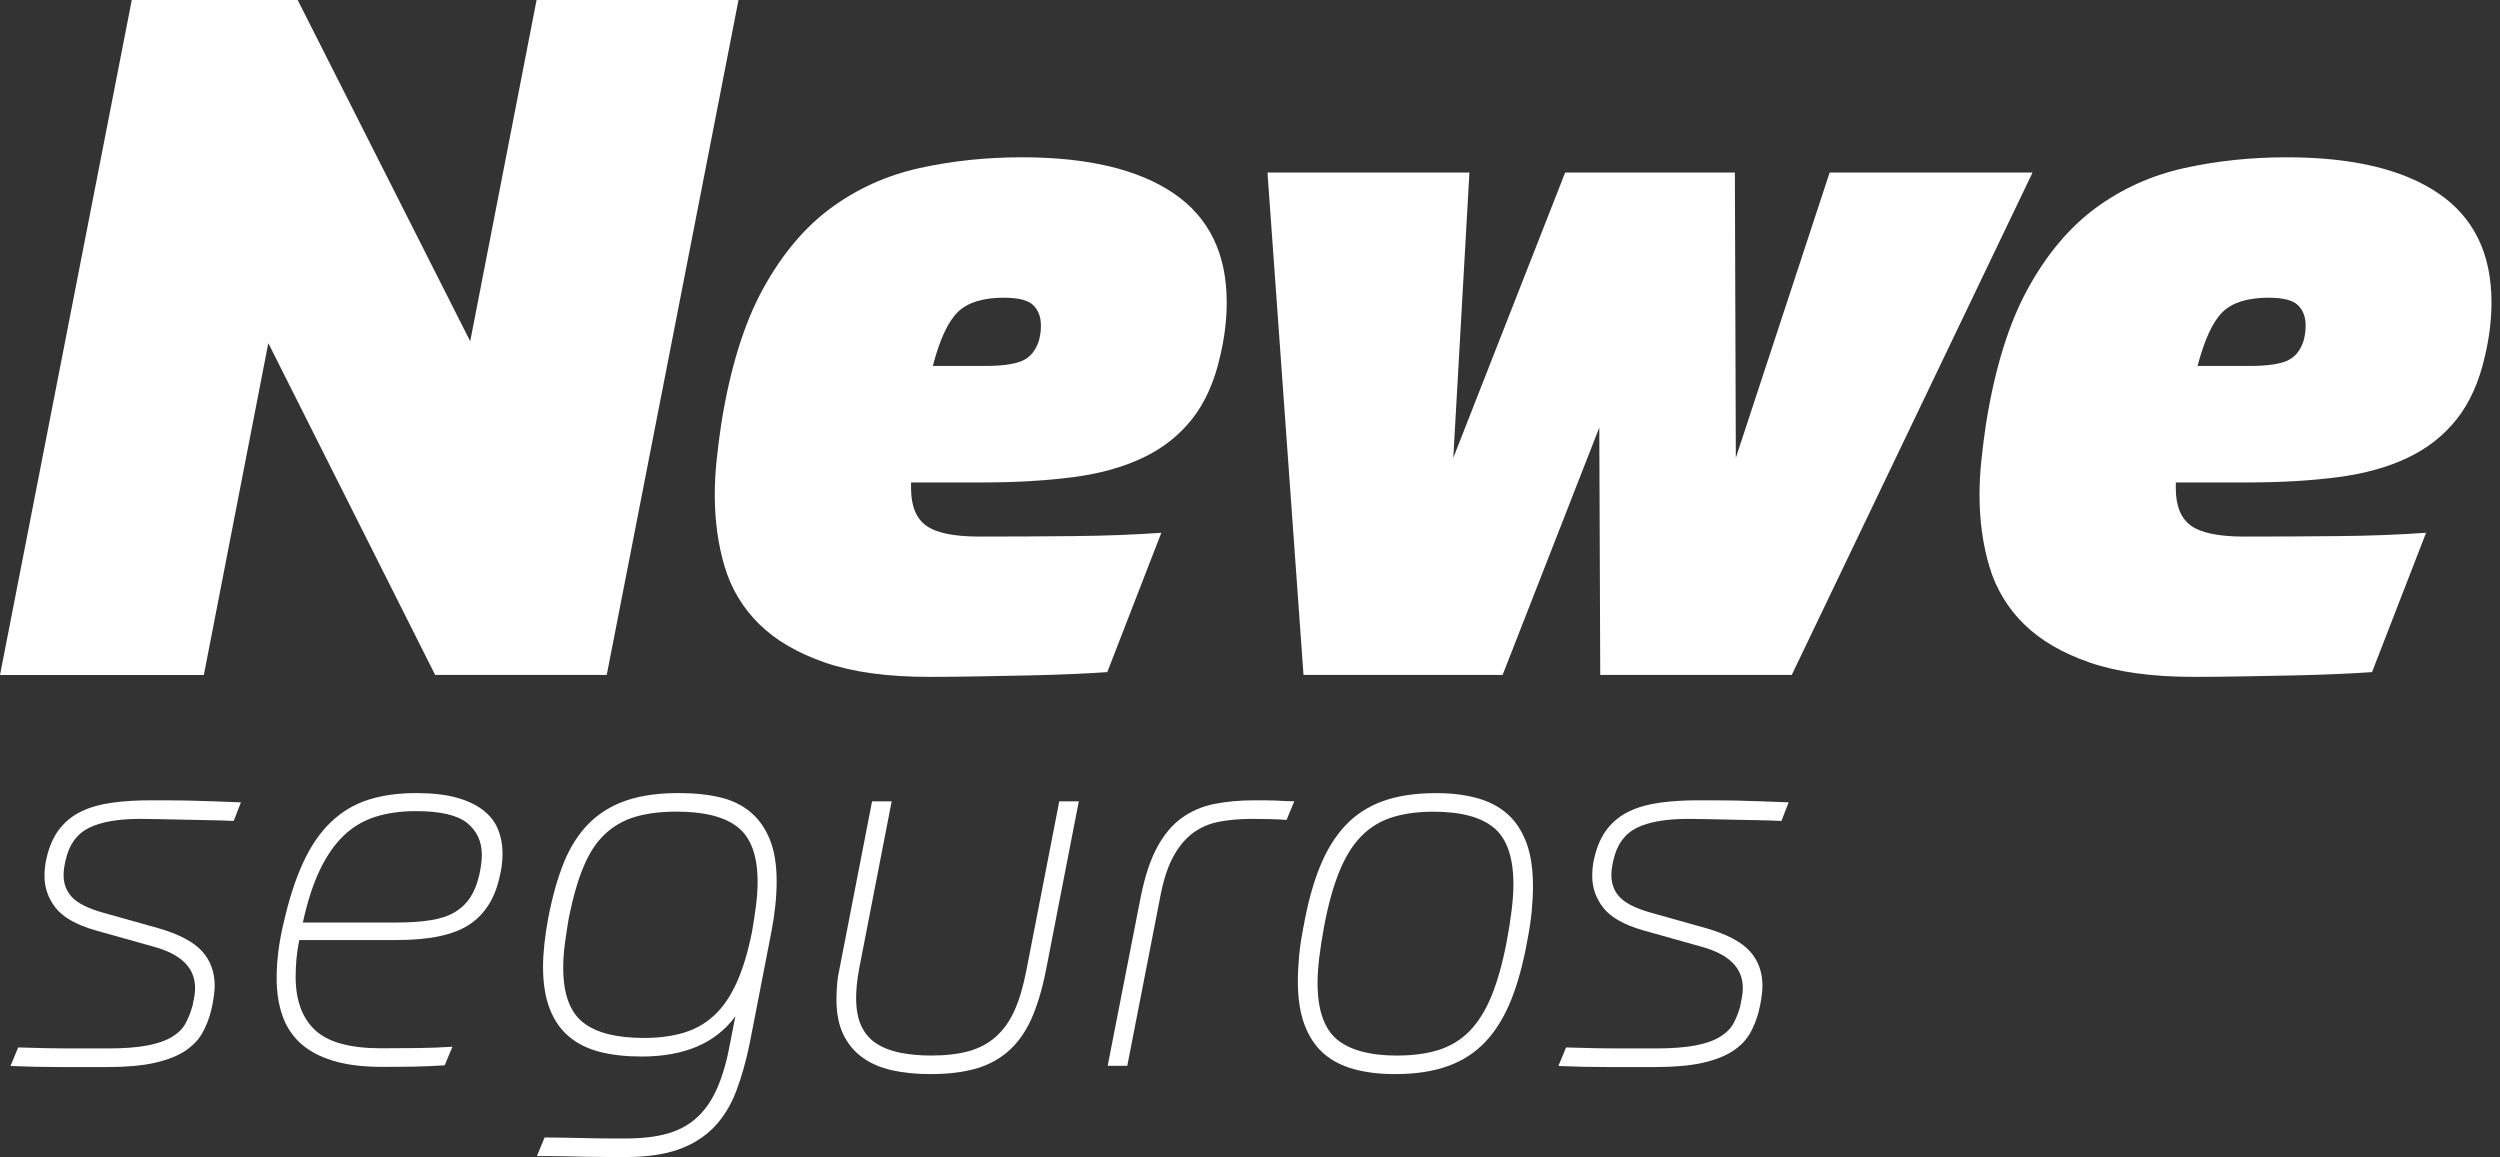
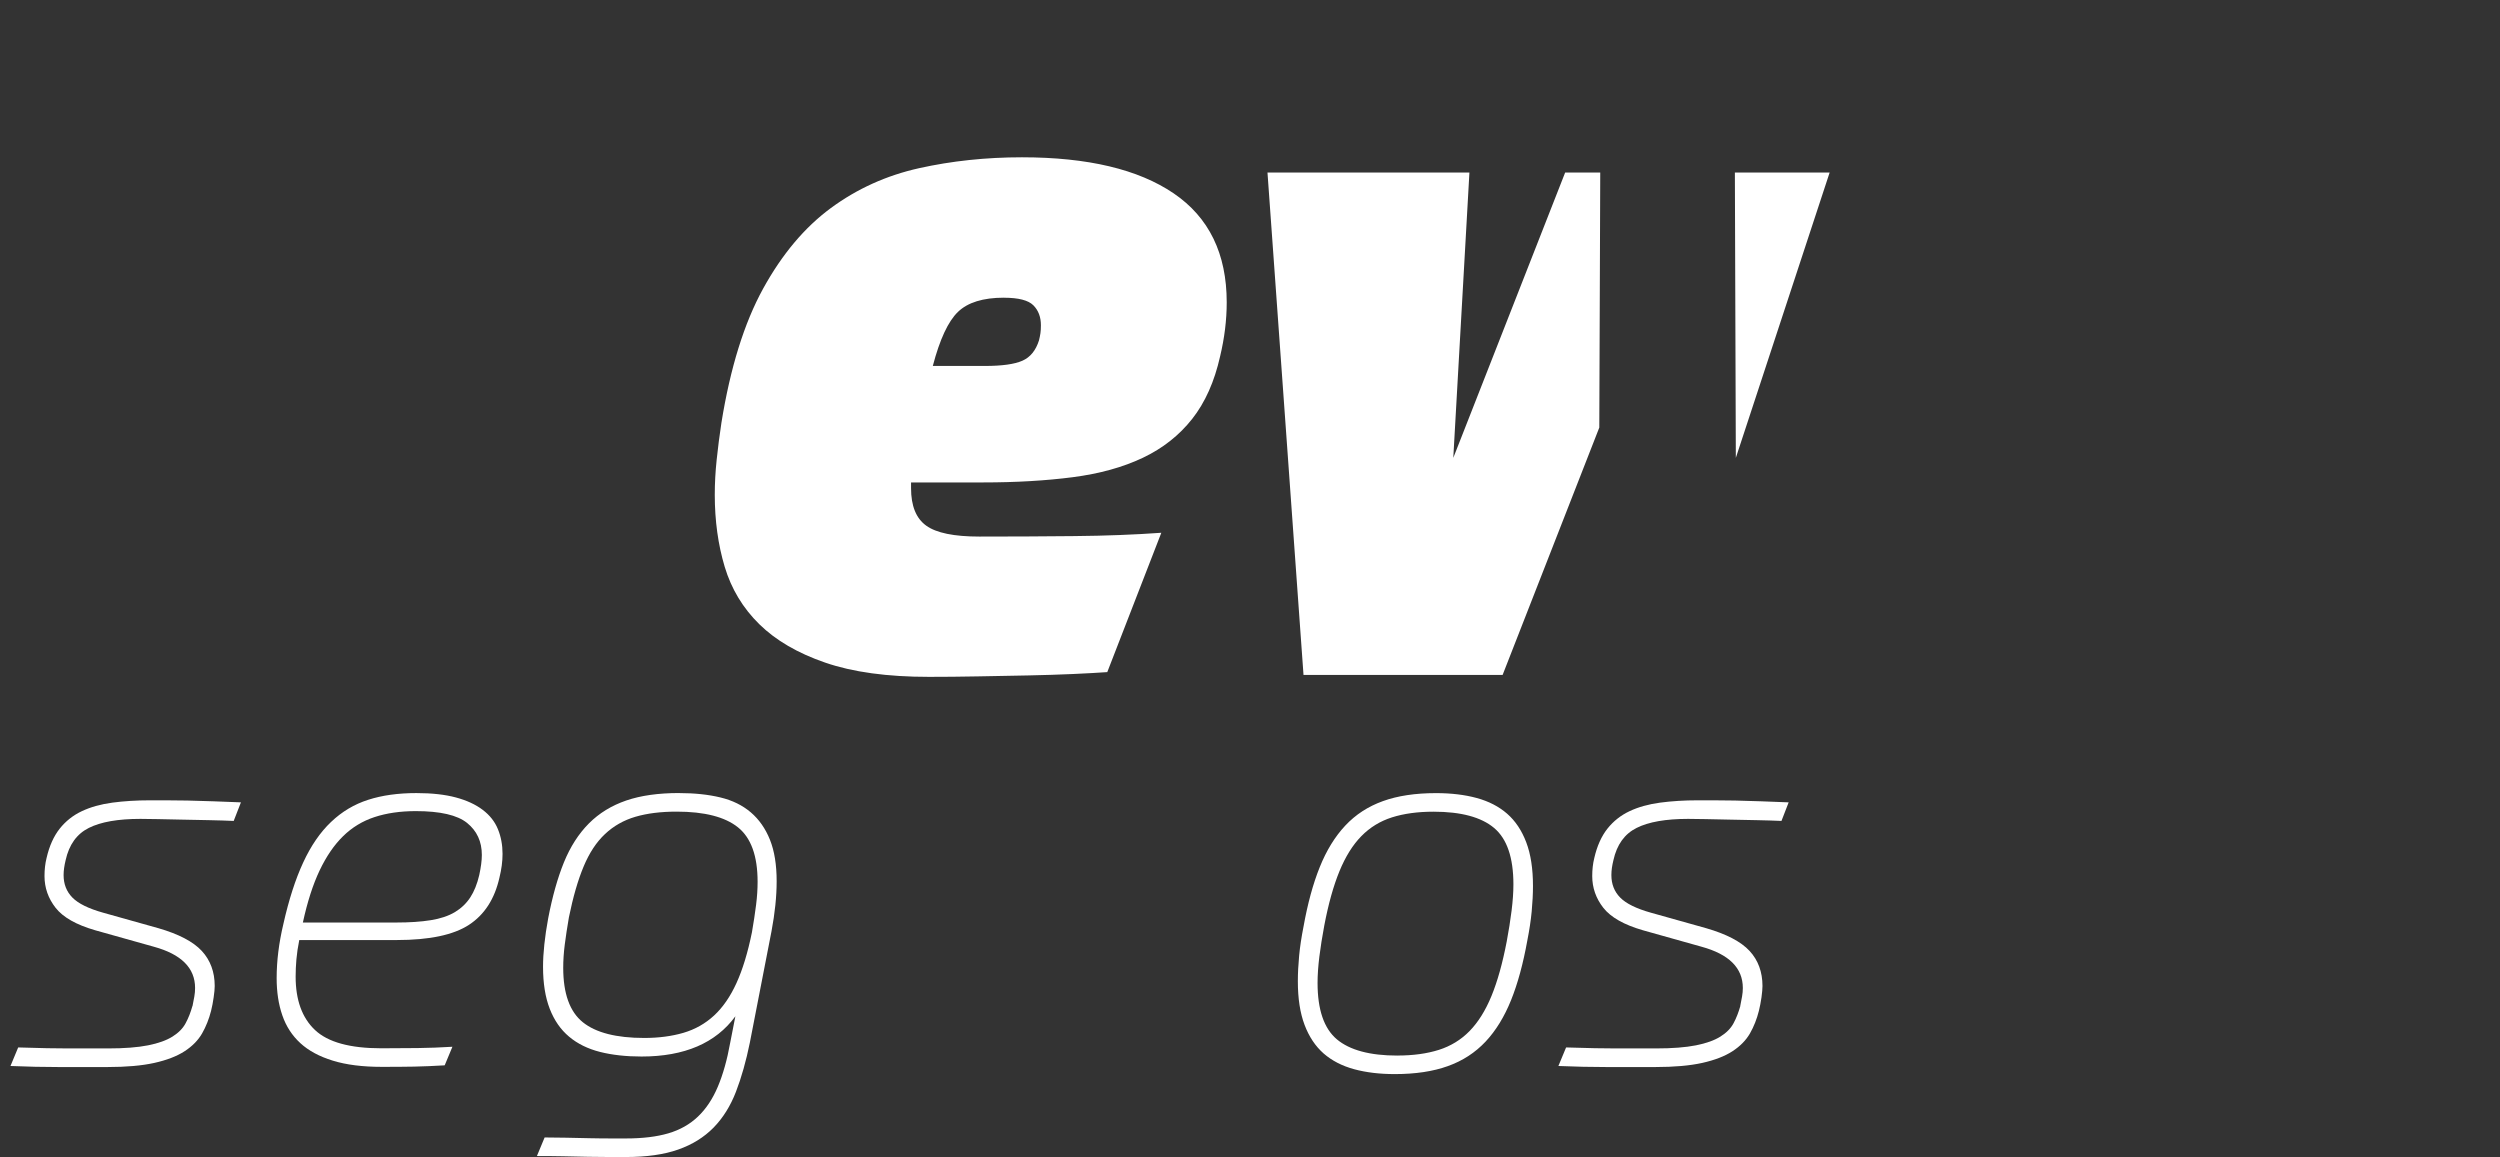
<svg xmlns="http://www.w3.org/2000/svg" width="121" height="56" viewBox="0 0 121 56">
  <rect x="0" y="0" width="121" height="56" fill="#333333" stroke="none" />
-   <path d="M12.986 16.611L9.866 32.67H0L6.378 0H14.408L22.758 16.518L25.97 0H35.744L29.366 32.668H21.062L12.986 16.608V16.611Z" fill="white" />
  <path d="M44.095 23.355V23.629C44.095 24.486 44.339 25.09 44.83 25.442C45.318 25.795 46.175 25.97 47.399 25.97C48.929 25.97 50.456 25.963 51.986 25.947C53.516 25.933 54.924 25.878 56.208 25.786L53.592 32.53C53.164 32.56 52.613 32.592 51.94 32.622C51.267 32.652 50.542 32.675 49.761 32.691C48.98 32.705 48.171 32.721 47.33 32.737C46.489 32.753 45.701 32.76 44.966 32.76C42.947 32.76 41.272 32.53 39.94 32.071C38.608 31.613 37.546 30.993 36.751 30.212C35.956 29.431 35.399 28.507 35.076 27.435C34.756 26.364 34.595 25.203 34.595 23.949C34.595 23.398 34.625 22.834 34.687 22.251C34.747 21.67 34.825 21.074 34.917 20.461C35.346 17.799 36.019 15.636 36.936 13.968C37.853 12.302 38.947 11.002 40.217 10.067C41.486 9.134 42.908 8.491 44.484 8.14C46.06 7.79 47.719 7.613 49.463 7.613C52.645 7.613 55.092 8.194 56.804 9.357C58.516 10.521 59.373 12.279 59.373 14.634C59.373 15.491 59.265 16.362 59.053 17.249C58.779 18.472 58.327 19.482 57.701 20.276C57.074 21.071 56.279 21.698 55.314 22.157C54.35 22.615 53.219 22.928 51.917 23.097C50.618 23.265 49.171 23.35 47.581 23.35H44.095V23.355ZM48.59 14.408C47.581 14.408 46.839 14.638 46.364 15.097C45.89 15.555 45.484 16.428 45.148 17.712H47.671C48.496 17.712 49.099 17.629 49.484 17.459C49.867 17.29 50.134 16.961 50.288 16.472C50.318 16.35 50.341 16.235 50.357 16.129C50.373 16.023 50.38 15.892 50.38 15.74C50.38 15.343 50.258 15.021 50.014 14.776C49.77 14.532 49.295 14.41 48.592 14.41L48.59 14.408Z" fill="white" />
-   <path d="M77.406 20.694L72.726 32.668H63.09L61.346 8.35H71.12L70.339 22.161L75.754 8.35H83.968L84.014 22.161L88.555 8.35H98.376L86.721 32.668H77.452L77.406 20.694Z" fill="white" />
-   <path d="M105.309 23.355V23.629C105.309 24.486 105.553 25.09 106.044 25.442C106.532 25.795 107.389 25.97 108.613 25.97C110.143 25.97 111.67 25.963 113.2 25.947C114.73 25.933 116.136 25.878 117.422 25.786L114.806 32.53C114.378 32.56 113.827 32.592 113.154 32.622C112.482 32.652 111.756 32.675 110.975 32.691C110.194 32.705 109.385 32.721 108.544 32.737C107.703 32.753 106.915 32.76 106.18 32.76C104.161 32.76 102.486 32.53 101.154 32.071C99.825 31.613 98.76 30.993 97.966 30.212C97.171 29.431 96.613 28.507 96.29 27.435C95.97 26.364 95.809 25.203 95.809 23.949C95.809 23.398 95.839 22.834 95.901 22.251C95.961 21.67 96.039 21.074 96.131 20.461C96.56 17.799 97.233 15.636 98.15 13.968C99.067 12.302 100.161 11.002 101.431 10.067C102.7 9.134 104.122 8.491 105.698 8.14C107.274 7.79 108.933 7.613 110.677 7.613C113.859 7.613 116.306 8.194 118.018 9.357C119.73 10.521 120.588 12.279 120.588 14.634C120.588 15.491 120.479 16.362 120.267 17.249C119.993 18.472 119.539 19.482 118.915 20.276C118.288 21.071 117.493 21.698 116.53 22.157C115.567 22.615 114.433 22.928 113.134 23.097C111.834 23.265 110.387 23.35 108.797 23.35H105.311L105.309 23.355ZM109.804 14.408C108.795 14.408 108.053 14.638 107.578 15.097C107.104 15.555 106.698 16.428 106.362 17.712H108.885C109.712 17.712 110.316 17.629 110.698 17.459C111.081 17.29 111.348 16.961 111.5 16.472C111.53 16.35 111.553 16.235 111.569 16.129C111.583 16.023 111.592 15.892 111.592 15.74C111.592 15.343 111.47 15.021 111.226 14.776C110.982 14.532 110.507 14.41 109.804 14.41V14.408Z" fill="white" />
+   <path d="M77.406 20.694L72.726 32.668H63.09L61.346 8.35H71.12L70.339 22.161L75.754 8.35H83.968L84.014 22.161L88.555 8.35H98.376H77.452L77.406 20.694Z" fill="white" />
  <path d="M9.318 48.691C9.35 48.525 9.38 48.371 9.406 48.23C9.431 48.09 9.442 47.952 9.442 47.818C9.442 46.852 8.777 46.187 7.447 45.822L4.601 45.023C3.687 44.758 3.051 44.396 2.691 43.938C2.334 43.481 2.154 42.97 2.154 42.403C2.154 42.087 2.187 41.797 2.253 41.53C2.387 40.947 2.599 40.475 2.889 40.108C3.18 39.742 3.539 39.459 3.963 39.26C4.387 39.06 4.878 38.924 5.436 38.848C5.993 38.774 6.604 38.735 7.27 38.735H7.993C8.309 38.735 8.666 38.74 9.067 38.746C9.465 38.756 9.885 38.767 10.327 38.783C10.767 38.8 11.212 38.818 11.661 38.834L11.311 39.733C10.961 39.717 10.567 39.705 10.127 39.696C9.687 39.687 9.249 39.68 8.816 39.67C8.383 39.661 7.989 39.654 7.631 39.645C7.274 39.636 6.995 39.634 6.795 39.634C5.714 39.634 4.883 39.779 4.3 40.071C3.717 40.362 3.343 40.882 3.177 41.631C3.145 41.765 3.12 41.889 3.104 42.005C3.088 42.122 3.078 42.237 3.078 42.355C3.078 42.788 3.219 43.15 3.502 43.44C3.786 43.73 4.283 43.977 5 44.177L7.671 44.926C8.652 45.21 9.35 45.576 9.767 46.025C10.182 46.475 10.392 47.041 10.392 47.723C10.392 47.857 10.376 48.039 10.341 48.272C10.309 48.505 10.267 48.721 10.217 48.922C10.117 49.32 9.97 49.687 9.779 50.021C9.588 50.352 9.304 50.641 8.931 50.882C8.558 51.124 8.069 51.311 7.47 51.445C6.871 51.578 6.113 51.645 5.198 51.645H2.841C2.118 51.645 1.339 51.629 0.507 51.594L0.88 50.696C1.429 50.712 1.894 50.726 2.277 50.733C2.659 50.742 3.005 50.744 3.311 50.744H5.219C6.018 50.744 6.666 50.694 7.166 50.594C7.666 50.495 8.06 50.352 8.35 50.17C8.641 49.988 8.853 49.772 8.986 49.521C9.12 49.272 9.228 48.998 9.311 48.698L9.318 48.691Z" fill="white" />
  <path d="M14.484 45.498C14.418 45.829 14.371 46.143 14.346 46.433C14.321 46.723 14.309 47.002 14.309 47.27C14.309 48.401 14.62 49.263 15.245 49.852C15.869 50.442 16.938 50.737 18.452 50.737C19.083 50.737 19.676 50.733 20.224 50.726C20.772 50.719 21.33 50.698 21.897 50.663L21.523 51.562C20.991 51.594 20.496 51.615 20.04 51.624C19.581 51.633 19.063 51.636 18.48 51.636C17.549 51.636 16.759 51.537 16.109 51.336C15.459 51.136 14.936 50.855 14.537 50.488C14.139 50.122 13.846 49.673 13.664 49.14C13.48 48.608 13.39 48.009 13.39 47.343C13.39 46.511 13.498 45.638 13.715 44.723C13.98 43.541 14.302 42.548 14.676 41.742C15.049 40.935 15.498 40.281 16.023 39.783C16.547 39.283 17.146 38.926 17.821 38.71C18.494 38.493 19.272 38.385 20.155 38.385C20.904 38.385 21.54 38.456 22.065 38.597C22.588 38.737 23.021 38.938 23.362 39.196C23.703 39.454 23.95 39.765 24.099 40.131C24.249 40.498 24.323 40.896 24.323 41.329C24.323 41.696 24.272 42.078 24.173 42.477C23.941 43.509 23.45 44.27 22.701 44.76C21.952 45.251 20.788 45.498 19.208 45.498H14.491H14.484ZM20.125 39.258C19.376 39.258 18.71 39.355 18.13 39.546C17.547 39.737 17.04 40.046 16.607 40.47C16.173 40.894 15.795 41.447 15.47 42.129C15.146 42.811 14.876 43.652 14.659 44.65H19.176C19.825 44.65 20.381 44.613 20.848 44.537C21.314 44.463 21.701 44.334 22.01 44.15C22.316 43.968 22.567 43.73 22.759 43.438C22.95 43.147 23.095 42.786 23.196 42.352C23.279 41.97 23.321 41.645 23.321 41.38C23.321 40.73 23.083 40.217 22.609 39.832C22.134 39.449 21.307 39.258 20.125 39.258Z" fill="white" />
  <path d="M32.873 38.385C33.622 38.385 34.288 38.456 34.869 38.597C35.452 38.737 35.942 38.979 36.341 39.32C36.74 39.661 37.048 40.102 37.265 40.643C37.482 41.184 37.59 41.853 37.59 42.652C37.59 43.385 37.507 44.191 37.341 45.072L36.293 50.461C36.111 51.359 35.885 52.154 35.62 52.843C35.352 53.535 34.991 54.111 34.535 54.578C34.076 55.044 33.507 55.399 32.825 55.638C32.143 55.88 31.295 56 30.279 56H29.53C29.214 56 28.86 55.995 28.47 55.989C28.078 55.979 27.671 55.972 27.247 55.963C26.823 55.954 26.401 55.952 25.986 55.952L26.36 55.053C26.659 55.053 27.005 55.058 27.394 55.065C27.786 55.074 28.171 55.081 28.555 55.09C28.938 55.099 29.288 55.101 29.604 55.101H30.302C31.101 55.101 31.783 55.019 32.348 54.853C32.913 54.687 33.392 54.415 33.783 54.041C34.175 53.668 34.495 53.184 34.744 52.594C34.993 52.005 35.194 51.293 35.343 50.461L35.592 49.189C34.643 50.486 33.129 51.136 31.051 51.136C30.302 51.136 29.631 51.062 29.041 50.913C28.452 50.763 27.952 50.519 27.544 50.175C27.136 49.834 26.825 49.385 26.608 48.827C26.392 48.27 26.283 47.592 26.283 46.793C26.283 46.461 26.304 46.099 26.346 45.707C26.387 45.316 26.449 44.896 26.532 44.447C26.733 43.399 26.986 42.498 27.293 41.74C27.601 40.984 28.005 40.355 28.502 39.855C29 39.355 29.604 38.986 30.311 38.744C31.018 38.502 31.871 38.383 32.869 38.383L32.873 38.385ZM32.749 39.283C31.984 39.283 31.318 39.366 30.753 39.532C30.189 39.698 29.696 39.977 29.281 40.369C28.864 40.76 28.521 41.283 28.247 41.94C27.972 42.597 27.735 43.417 27.535 44.399C27.452 44.88 27.385 45.323 27.334 45.721C27.283 46.12 27.26 46.495 27.26 46.843C27.26 48.09 27.576 48.968 28.21 49.477C28.841 49.984 29.832 50.237 31.18 50.237C31.878 50.237 32.511 50.154 33.076 49.989C33.641 49.823 34.136 49.544 34.56 49.152C34.984 48.76 35.346 48.237 35.645 47.581C35.945 46.924 36.194 46.104 36.394 45.122C36.477 44.641 36.544 44.198 36.594 43.8C36.645 43.401 36.668 43.025 36.668 42.678C36.668 41.429 36.352 40.553 35.719 40.044C35.088 39.537 34.097 39.283 32.749 39.283Z" fill="white" />
-   <path d="M52.215 38.783L50.618 46.993C50.434 47.908 50.201 48.682 49.92 49.313C49.636 49.945 49.27 50.461 48.821 50.862C48.371 51.26 47.839 51.548 47.224 51.724C46.609 51.899 45.876 51.986 45.028 51.986C44.346 51.986 43.726 51.924 43.169 51.8C42.611 51.675 42.134 51.468 41.733 51.175C41.335 50.885 41.026 50.509 40.809 50.053C40.593 49.597 40.484 49.035 40.484 48.369C40.484 48.12 40.496 47.857 40.521 47.583C40.547 47.309 40.593 47.03 40.66 46.747L42.208 38.786H43.157L41.586 46.871C41.487 47.403 41.436 47.878 41.436 48.293C41.436 48.841 41.519 49.295 41.685 49.652C41.851 50.009 42.093 50.293 42.408 50.5C42.724 50.707 43.106 50.857 43.556 50.949C44.005 51.041 44.512 51.088 45.079 51.088C45.777 51.088 46.381 51.016 46.888 50.876C47.395 50.735 47.832 50.502 48.199 50.177C48.565 49.852 48.864 49.433 49.097 48.917C49.33 48.401 49.521 47.76 49.671 46.995L51.268 38.786H52.217L52.215 38.783Z" fill="white" />
-   <path d="M54.56 51.585H53.611L55.208 43.426C55.408 42.428 55.673 41.622 56.007 41.005C56.339 40.389 56.74 39.915 57.205 39.583C57.671 39.251 58.194 39.025 58.777 38.91C59.36 38.795 60 38.735 60.699 38.735H61.173C61.355 38.735 61.539 38.74 61.721 38.746C61.904 38.756 62.079 38.763 62.245 38.772C62.41 38.781 62.544 38.783 62.643 38.783L62.27 39.682C62.053 39.666 61.779 39.654 61.447 39.645C61.113 39.636 60.832 39.634 60.599 39.634C60.017 39.634 59.484 39.68 59.003 39.772C58.521 39.864 58.093 40.051 57.717 40.334C57.344 40.617 57.021 41.011 56.756 41.518C56.489 42.025 56.282 42.696 56.132 43.528L54.56 51.587V51.585Z" fill="white" />
  <path d="M67.509 51.986C66.776 51.986 66.12 51.908 65.537 51.749C64.954 51.59 64.463 51.336 64.064 50.989C63.666 50.638 63.357 50.177 63.141 49.604C62.924 49.03 62.816 48.327 62.816 47.495C62.816 47.113 62.836 46.7 62.878 46.26C62.919 45.82 62.991 45.35 63.09 44.85C63.29 43.735 63.551 42.774 63.876 41.968C64.2 41.161 64.613 40.491 65.111 39.959C65.611 39.426 66.216 39.032 66.933 38.774C67.647 38.516 68.504 38.387 69.502 38.387C70.235 38.387 70.892 38.465 71.475 38.624C72.058 38.783 72.548 39.037 72.947 39.385C73.346 39.735 73.654 40.196 73.871 40.77C74.088 41.343 74.196 42.046 74.196 42.878C74.196 43.26 74.175 43.673 74.134 44.113C74.092 44.553 74.021 45.023 73.922 45.523C73.721 46.638 73.461 47.599 73.136 48.406C72.811 49.212 72.401 49.883 71.901 50.415C71.401 50.947 70.795 51.343 70.078 51.599C69.362 51.857 68.507 51.986 67.507 51.986H67.509ZM67.634 51.088C68.399 51.088 69.069 50.995 69.643 50.813C70.216 50.631 70.712 50.327 71.127 49.903C71.541 49.479 71.896 48.915 72.187 48.207C72.477 47.5 72.723 46.622 72.924 45.574C73.023 45.041 73.104 44.541 73.161 44.076C73.219 43.611 73.249 43.187 73.249 42.804C73.249 41.507 72.938 40.597 72.313 40.072C71.689 39.548 70.712 39.286 69.382 39.286C68.617 39.286 67.947 39.378 67.373 39.56C66.799 39.742 66.304 40.046 65.889 40.47C65.472 40.894 65.12 41.461 64.829 42.168C64.539 42.876 64.293 43.754 64.094 44.802C63.995 45.334 63.915 45.834 63.857 46.3C63.8 46.765 63.77 47.189 63.77 47.572C63.77 48.869 64.081 49.779 64.705 50.304C65.329 50.827 66.306 51.09 67.636 51.09L67.634 51.088Z" fill="white" />
  <path d="M84.228 48.691C84.263 48.525 84.29 48.371 84.316 48.23C84.341 48.09 84.353 47.952 84.353 47.818C84.353 46.852 83.687 46.187 82.357 45.822L79.511 45.023C78.597 44.758 77.961 44.396 77.601 43.938C77.244 43.481 77.064 42.97 77.064 42.403C77.064 42.087 77.097 41.797 77.163 41.53C77.297 40.947 77.509 40.475 77.799 40.108C78.09 39.742 78.449 39.459 78.873 39.26C79.297 39.06 79.788 38.924 80.346 38.848C80.903 38.774 81.514 38.735 82.18 38.735H82.903C83.219 38.735 83.576 38.74 83.977 38.746C84.376 38.756 84.795 38.767 85.237 38.783C85.677 38.8 86.122 38.818 86.571 38.834L86.223 39.733C85.873 39.717 85.479 39.705 85.039 39.696C84.599 39.687 84.161 39.68 83.728 39.67C83.295 39.661 82.901 39.654 82.544 39.645C82.187 39.636 81.908 39.634 81.707 39.634C80.627 39.634 79.795 39.779 79.212 40.071C78.629 40.362 78.256 40.882 78.09 41.631C78.058 41.765 78.032 41.889 78.016 42.005C78 42.122 77.991 42.237 77.991 42.355C77.991 42.788 78.131 43.15 78.415 43.44C78.698 43.73 79.196 43.977 79.912 44.177L82.583 44.926C83.564 45.21 84.263 45.576 84.68 46.025C85.094 46.475 85.304 47.041 85.304 47.723C85.304 47.857 85.288 48.039 85.256 48.272C85.221 48.505 85.182 48.721 85.131 48.922C85.032 49.32 84.887 49.687 84.696 50.021C84.504 50.352 84.221 50.641 83.848 50.882C83.475 51.124 82.988 51.311 82.389 51.445C81.79 51.578 81.032 51.645 80.117 51.645H77.76C77.037 51.645 76.258 51.629 75.426 51.594L75.799 50.696C76.348 50.712 76.813 50.726 77.196 50.733C77.578 50.742 77.924 50.744 78.23 50.744H80.138C80.938 50.744 81.585 50.694 82.085 50.594C82.585 50.495 82.979 50.352 83.269 50.17C83.56 49.988 83.772 49.772 83.906 49.521C84.039 49.272 84.145 48.998 84.23 48.698L84.228 48.691Z" fill="white" />
</svg>